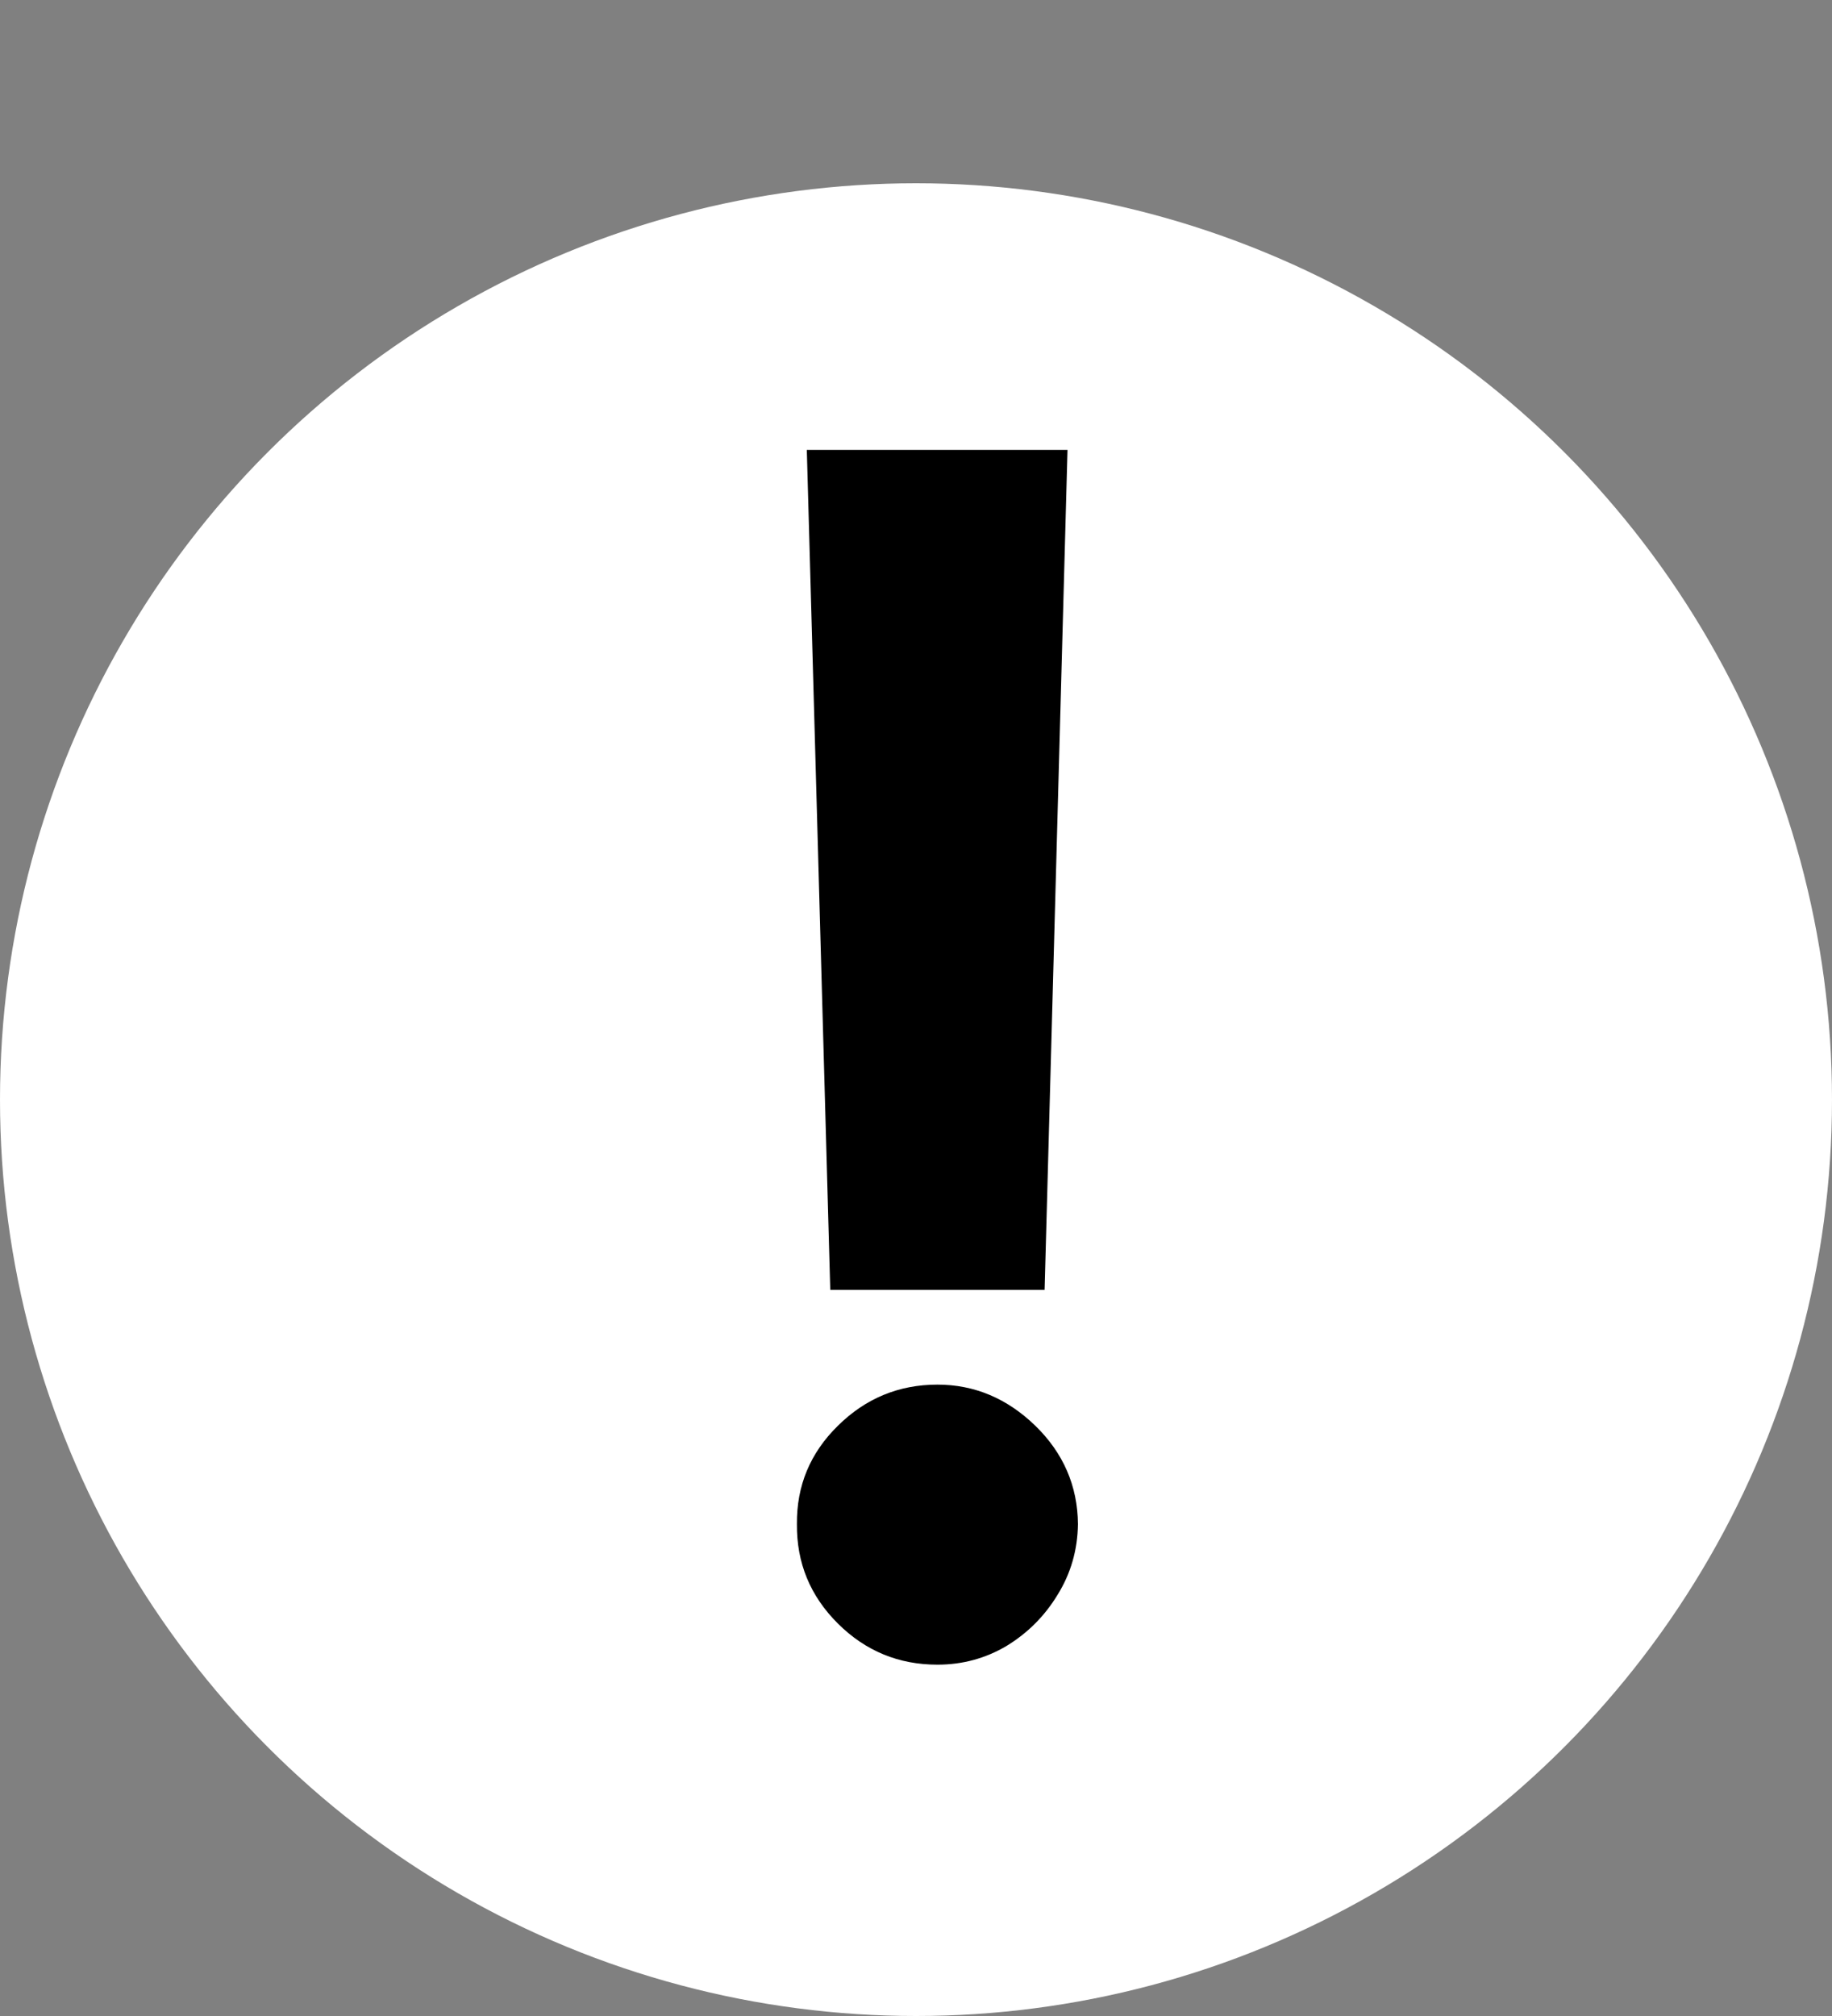
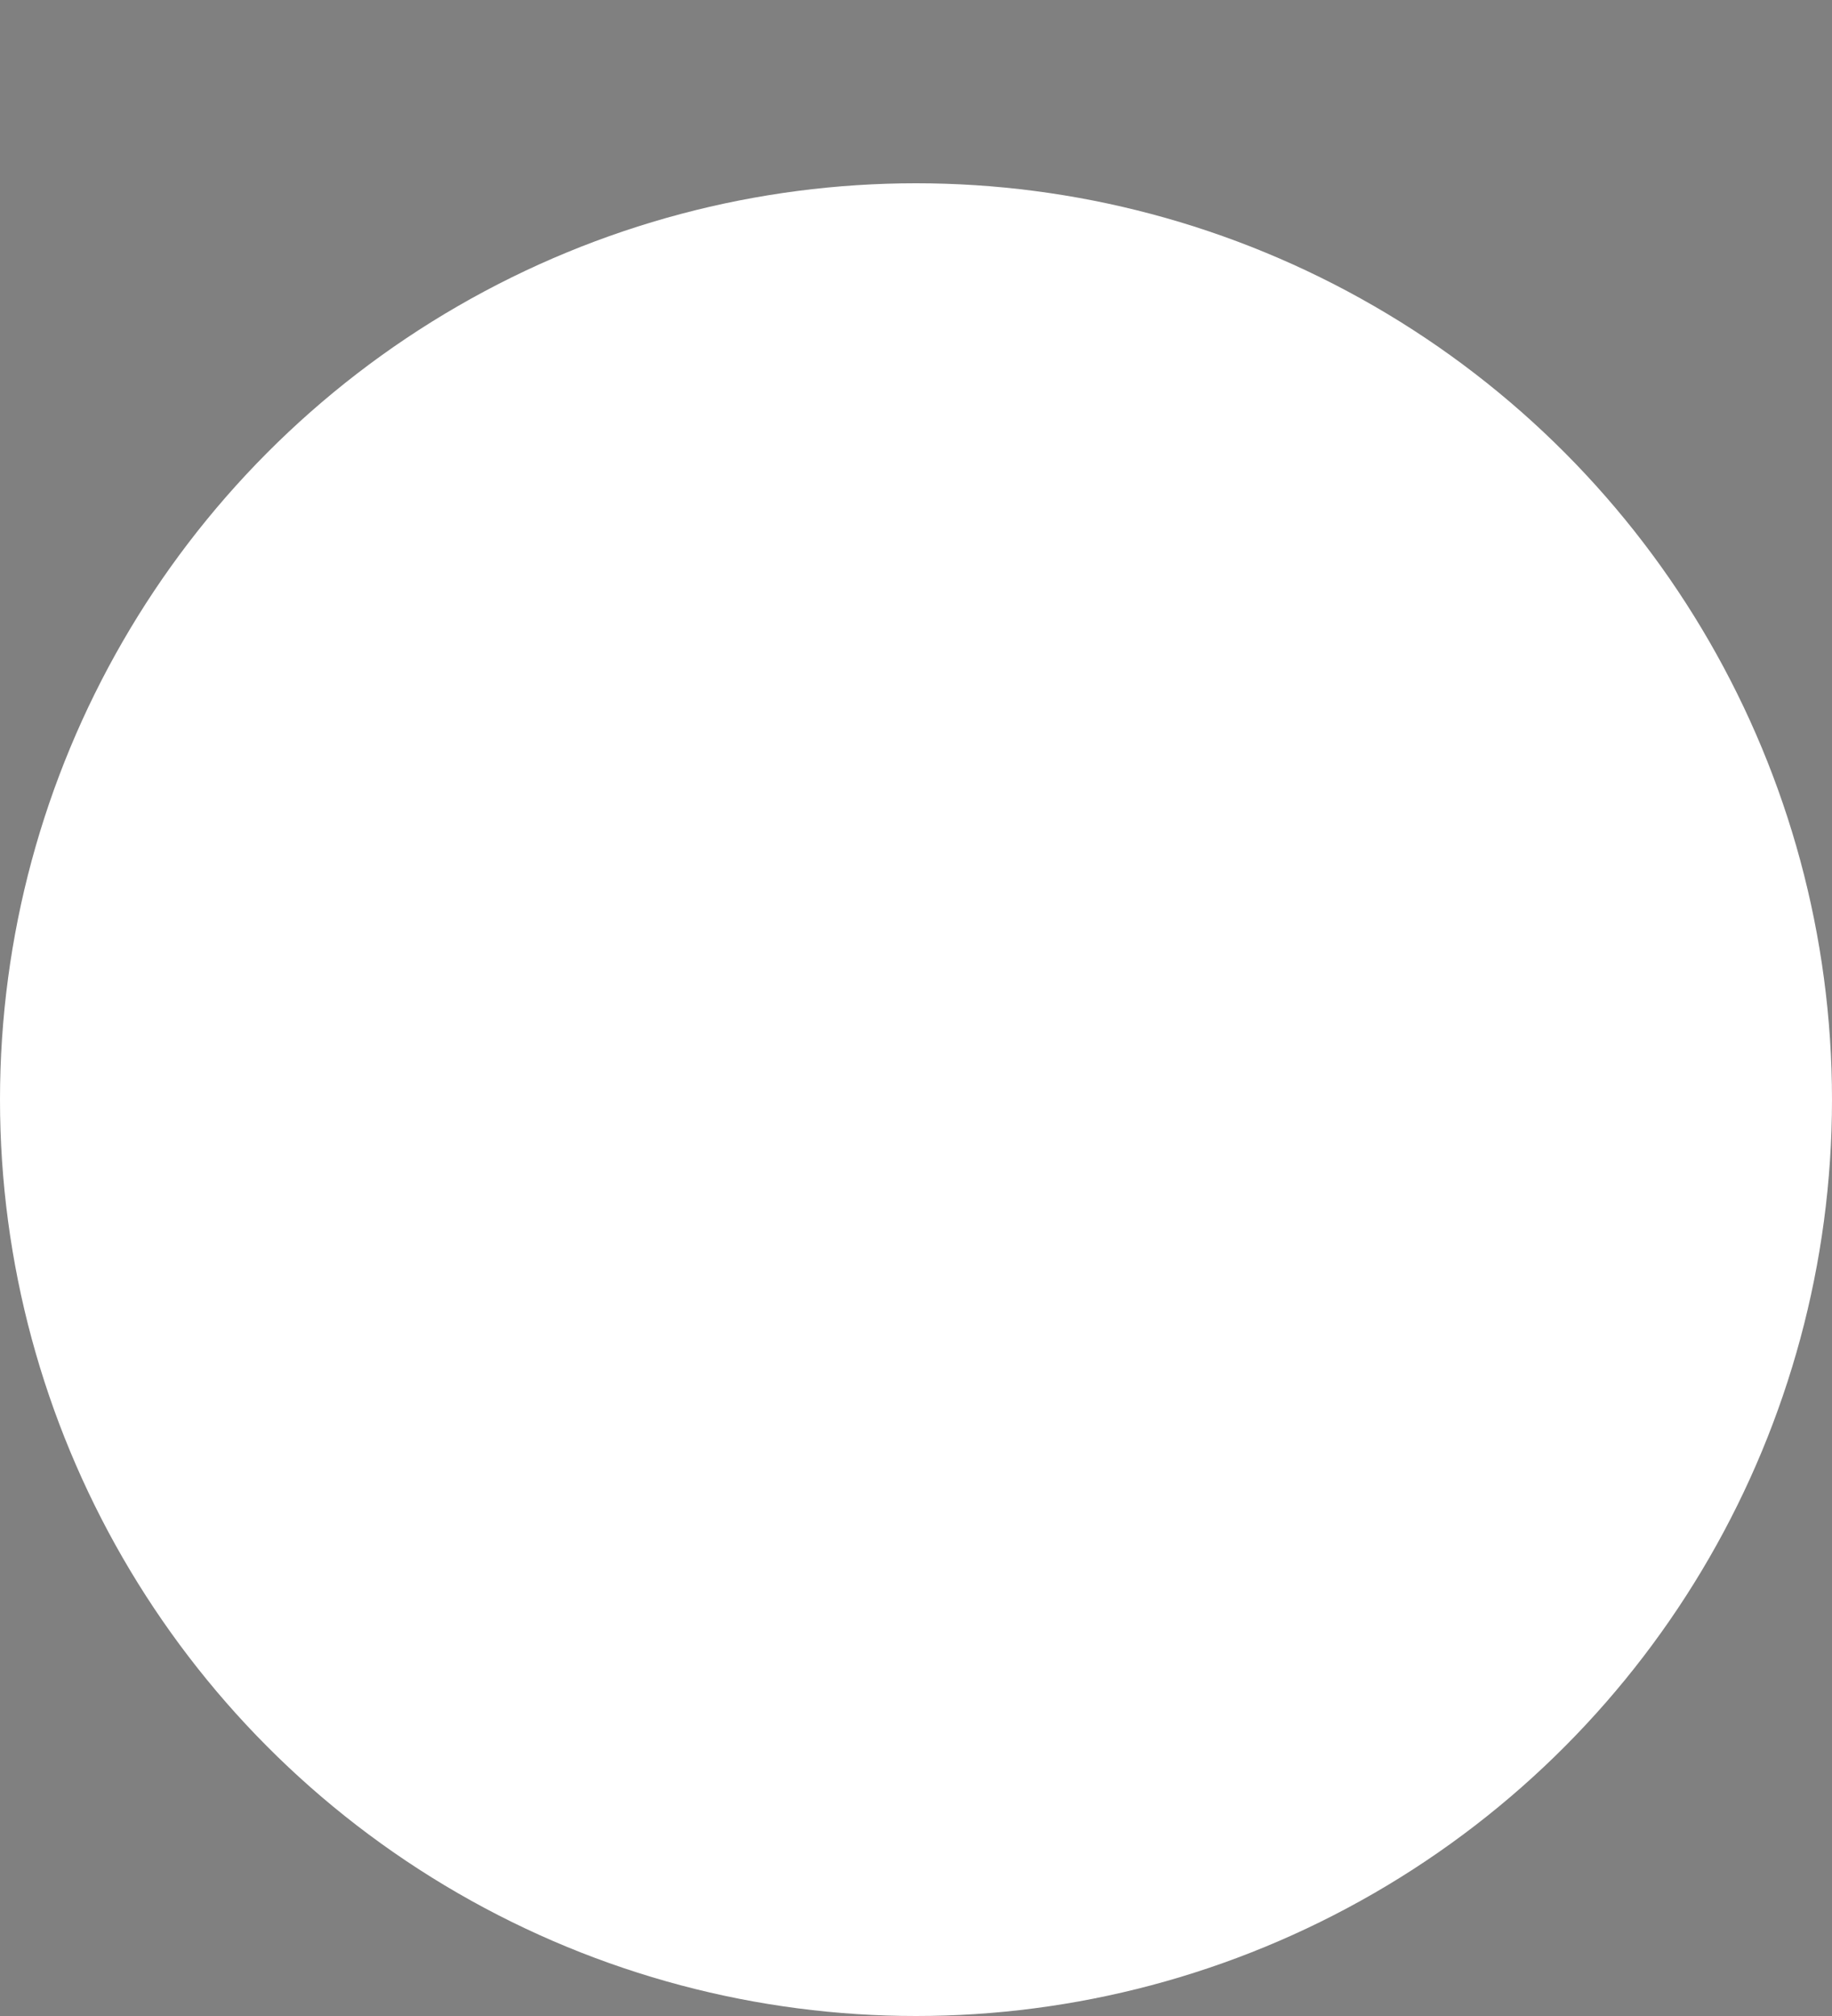
<svg xmlns="http://www.w3.org/2000/svg" width="10" height="11" viewBox="0 0 10 11" fill="none">
  <rect x="0" y="0" width="10" height="11" fill="#808080" stroke="none" />
  <circle cx="5" cy="6" r="5" fill="white" />
-   <path d="M5.827 2.455L5.702 7.038H4.532L4.404 2.455H5.827ZM5.117 9.083C4.906 9.083 4.725 9.009 4.574 8.859C4.422 8.708 4.348 8.527 4.35 8.316C4.348 8.107 4.422 7.928 4.574 7.779C4.725 7.63 4.906 7.555 5.117 7.555C5.319 7.555 5.497 7.63 5.651 7.779C5.804 7.928 5.882 8.107 5.884 8.316C5.882 8.457 5.845 8.586 5.772 8.703C5.702 8.818 5.609 8.911 5.494 8.981C5.379 9.049 5.253 9.083 5.117 9.083Z" fill="black" />
</svg>